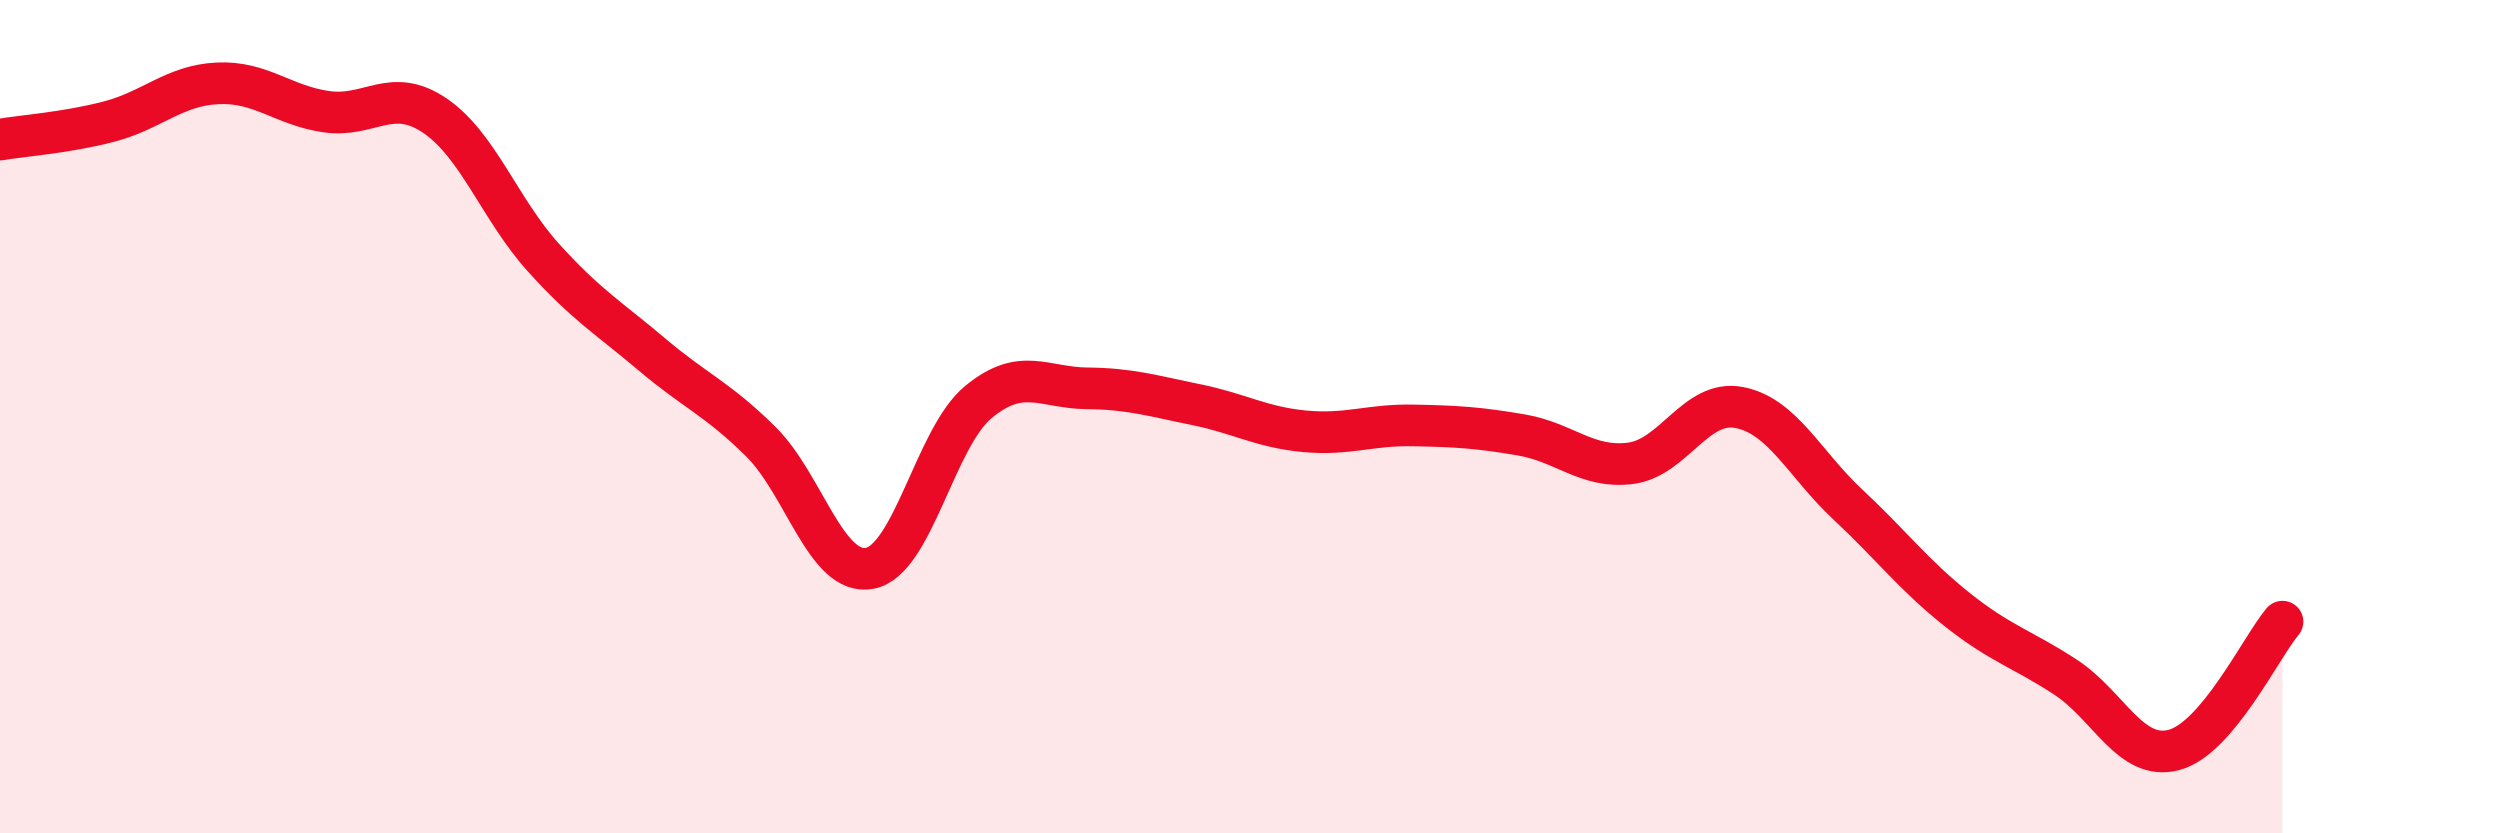
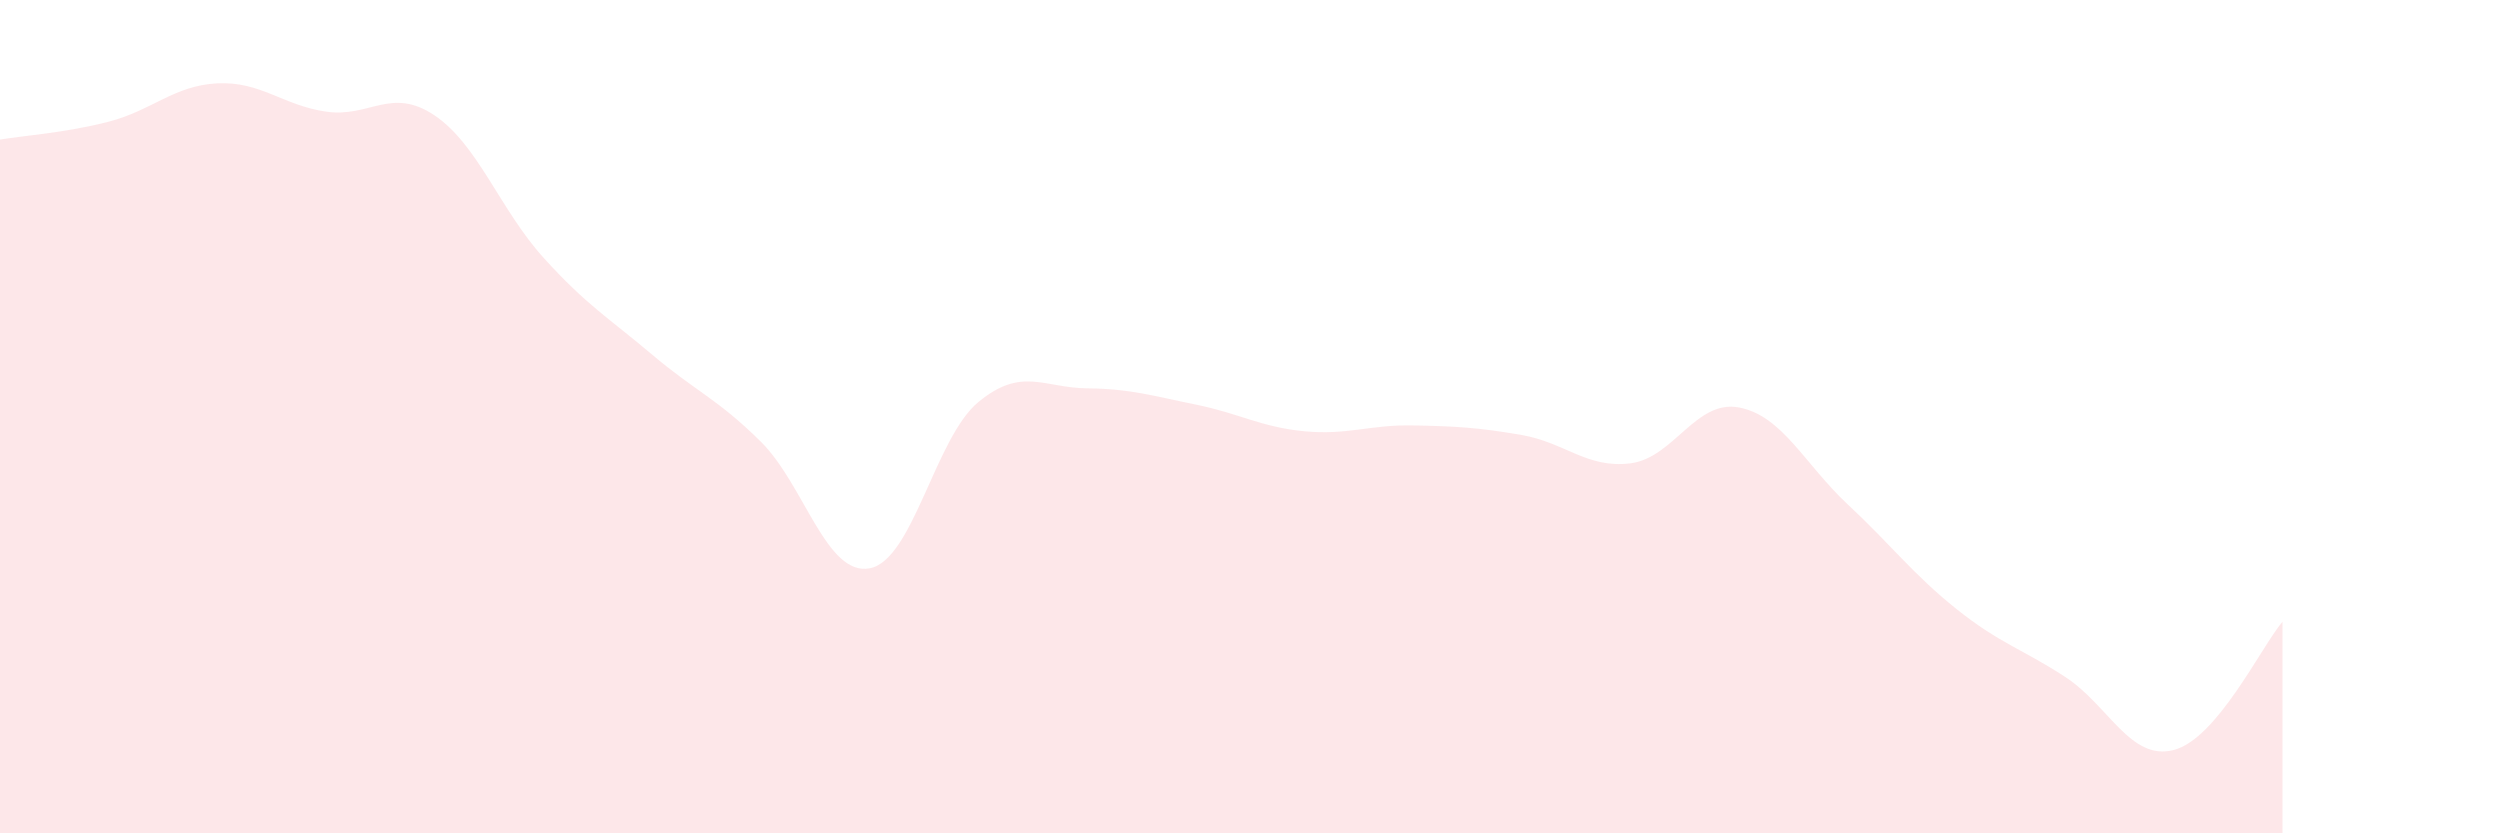
<svg xmlns="http://www.w3.org/2000/svg" width="60" height="20" viewBox="0 0 60 20">
  <path d="M 0,3.35 C 0.52,3.26 1.57,3.19 2.61,2.92 C 3.65,2.65 4.18,2.05 5.22,2 C 6.26,1.95 6.79,2.53 7.83,2.68 C 8.87,2.83 9.39,2.07 10.43,2.77 C 11.47,3.47 12,5.03 13.04,6.18 C 14.08,7.33 14.61,7.63 15.65,8.51 C 16.69,9.39 17.22,9.57 18.26,10.6 C 19.3,11.63 19.83,13.83 20.87,13.64 C 21.91,13.45 22.44,10.51 23.48,9.65 C 24.52,8.79 25.05,9.31 26.09,9.32 C 27.13,9.33 27.66,9.5 28.7,9.71 C 29.74,9.92 30.26,10.25 31.3,10.35 C 32.34,10.45 32.87,10.19 33.91,10.21 C 34.95,10.23 35.48,10.26 36.52,10.44 C 37.56,10.62 38.09,11.25 39.13,11.12 C 40.17,10.99 40.7,9.58 41.74,9.78 C 42.78,9.98 43.31,11.14 44.35,12.11 C 45.39,13.08 45.92,13.79 46.96,14.62 C 48,15.45 48.53,15.57 49.57,16.25 C 50.61,16.93 51.13,18.27 52.17,18 C 53.21,17.73 54.26,15.54 54.78,14.92L54.78 20L0 20Z" fill="#EB0A25" opacity="0.1" stroke-linecap="round" stroke-linejoin="round" />
-   <path d="M 0,3.35 C 0.52,3.26 1.57,3.19 2.61,2.92 C 3.65,2.65 4.18,2.05 5.22,2 C 6.26,1.95 6.79,2.53 7.83,2.68 C 8.87,2.83 9.39,2.07 10.43,2.77 C 11.47,3.47 12,5.03 13.04,6.18 C 14.08,7.33 14.61,7.63 15.65,8.51 C 16.69,9.39 17.22,9.57 18.26,10.6 C 19.3,11.63 19.83,13.83 20.87,13.64 C 21.91,13.45 22.44,10.51 23.48,9.65 C 24.52,8.79 25.05,9.31 26.09,9.32 C 27.13,9.33 27.66,9.5 28.7,9.71 C 29.74,9.92 30.26,10.25 31.3,10.35 C 32.34,10.45 32.87,10.19 33.91,10.21 C 34.95,10.23 35.48,10.26 36.52,10.44 C 37.56,10.62 38.09,11.25 39.13,11.12 C 40.17,10.99 40.7,9.58 41.74,9.78 C 42.78,9.98 43.31,11.14 44.35,12.11 C 45.39,13.08 45.92,13.79 46.96,14.62 C 48,15.45 48.53,15.57 49.57,16.25 C 50.61,16.93 51.13,18.27 52.17,18 C 53.21,17.73 54.26,15.54 54.78,14.92" stroke="#EB0A25" stroke-width="1" fill="none" stroke-linecap="round" stroke-linejoin="round" />
</svg>